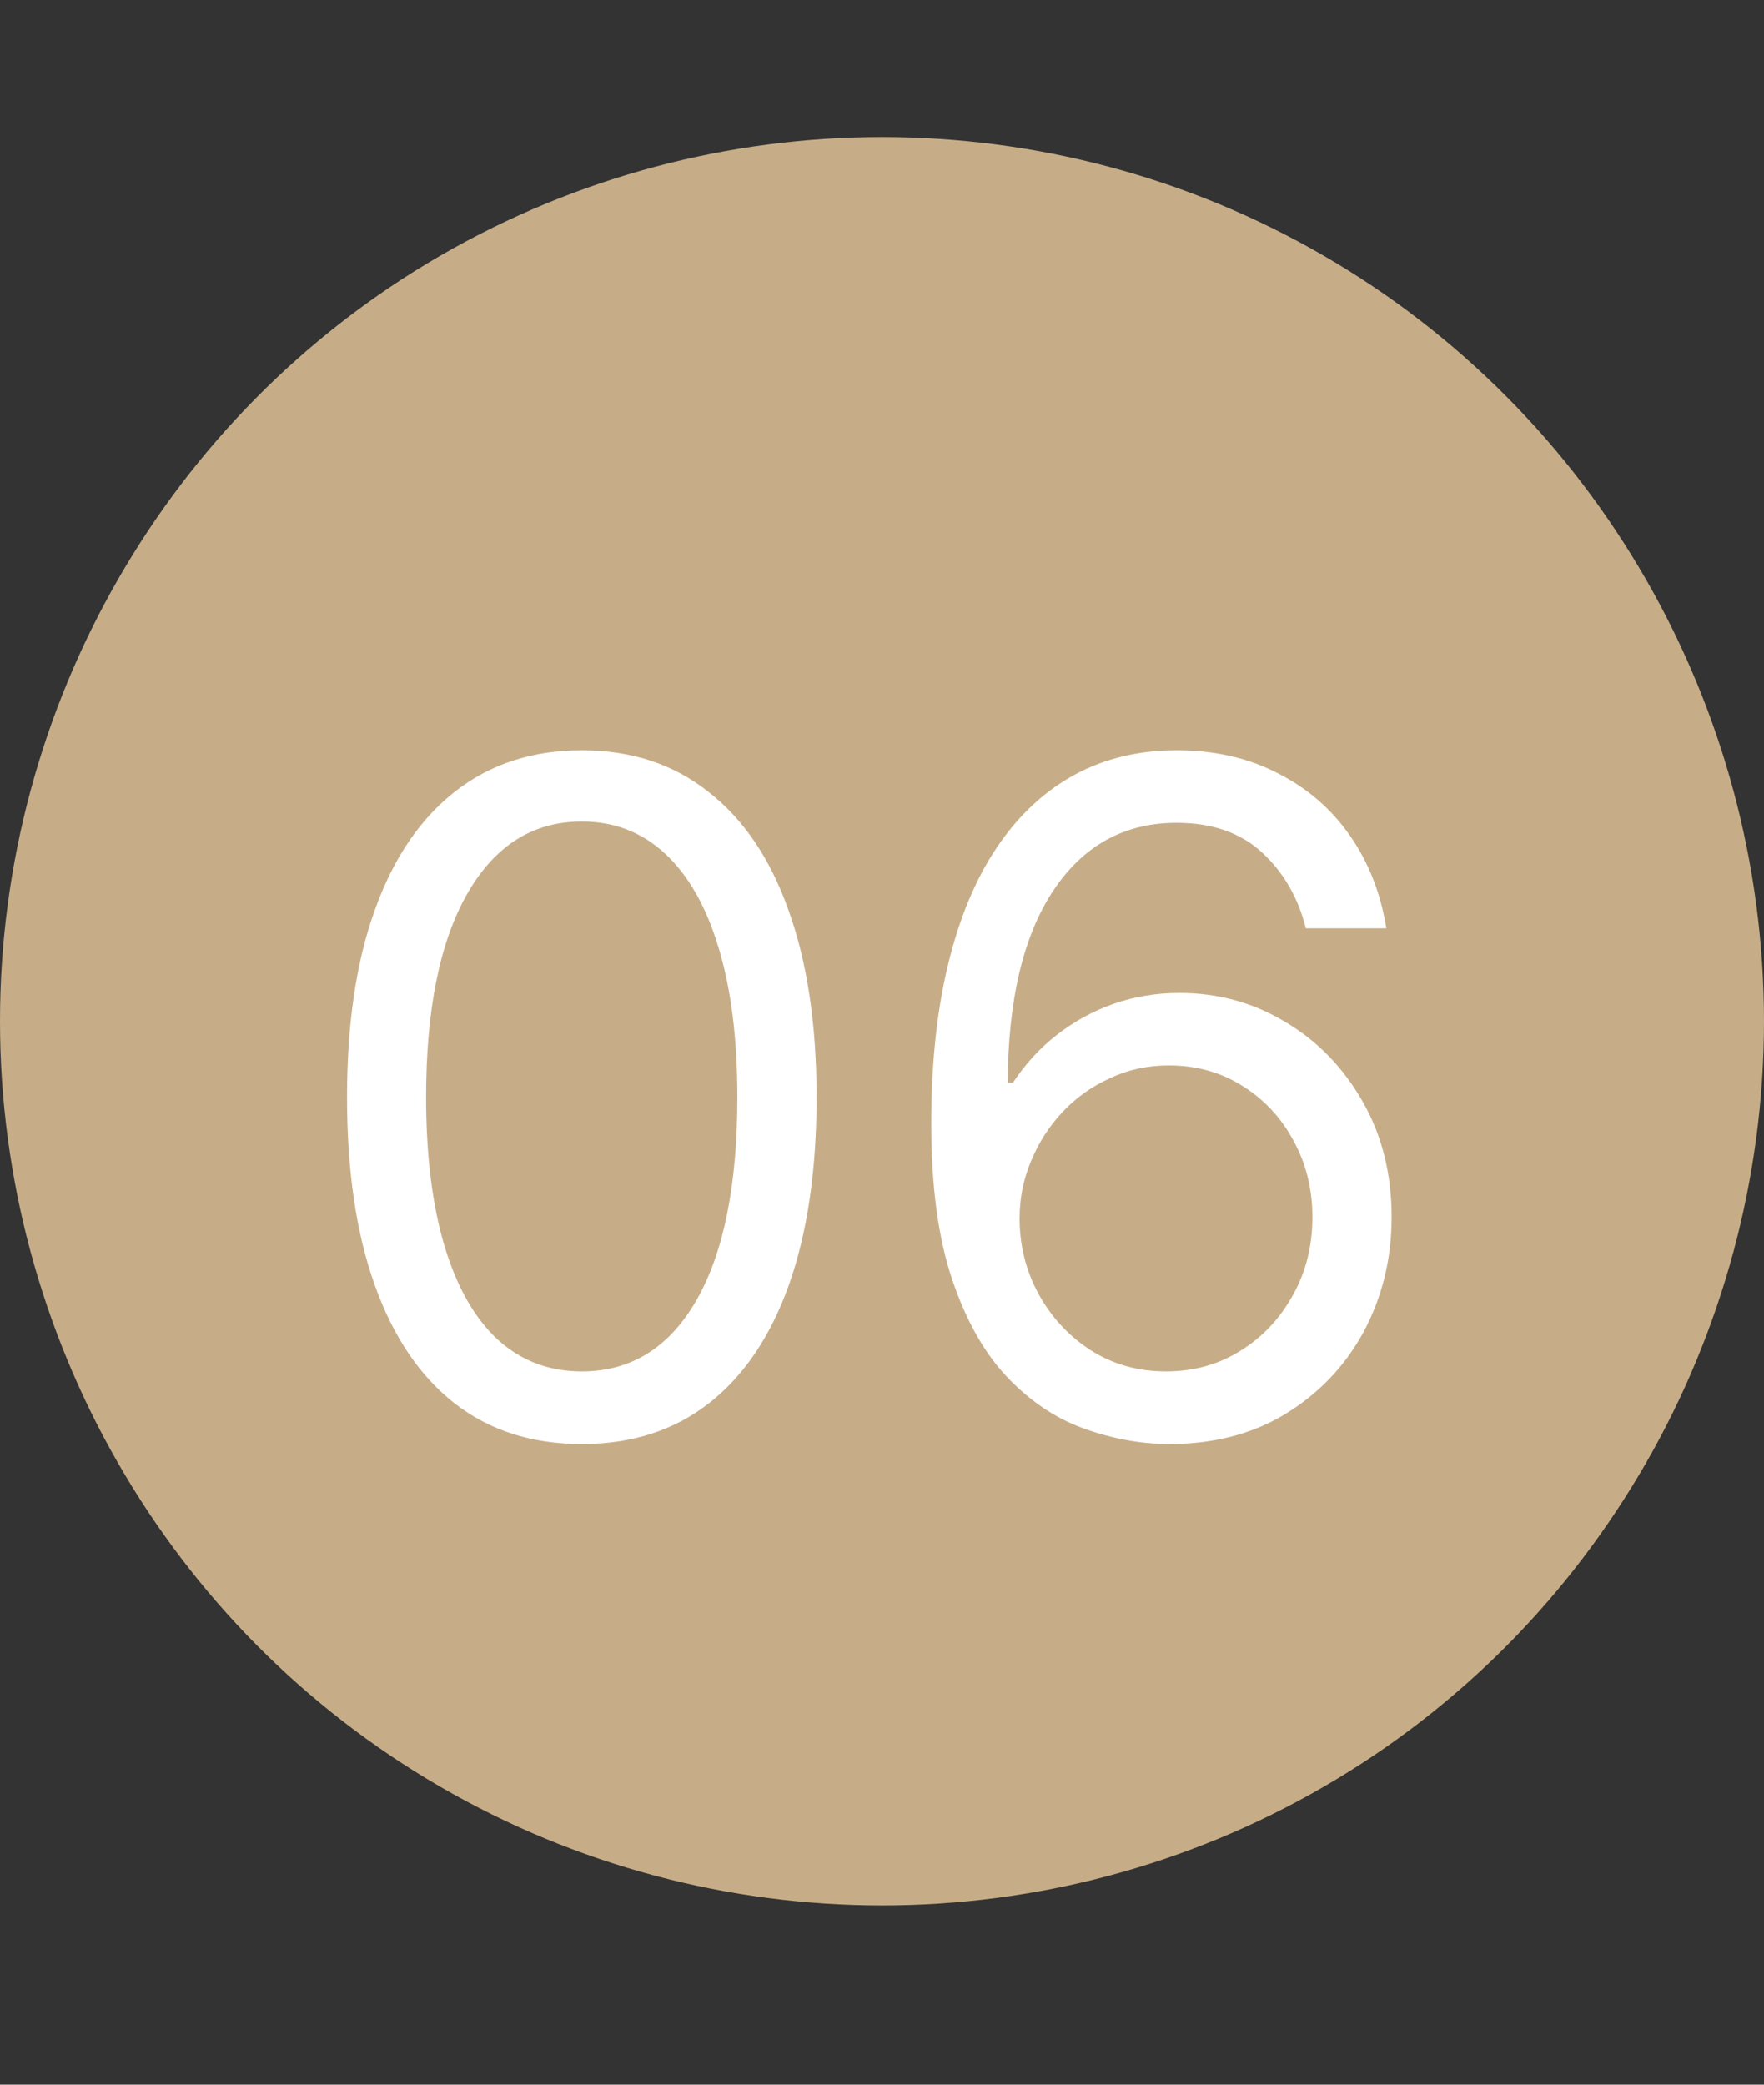
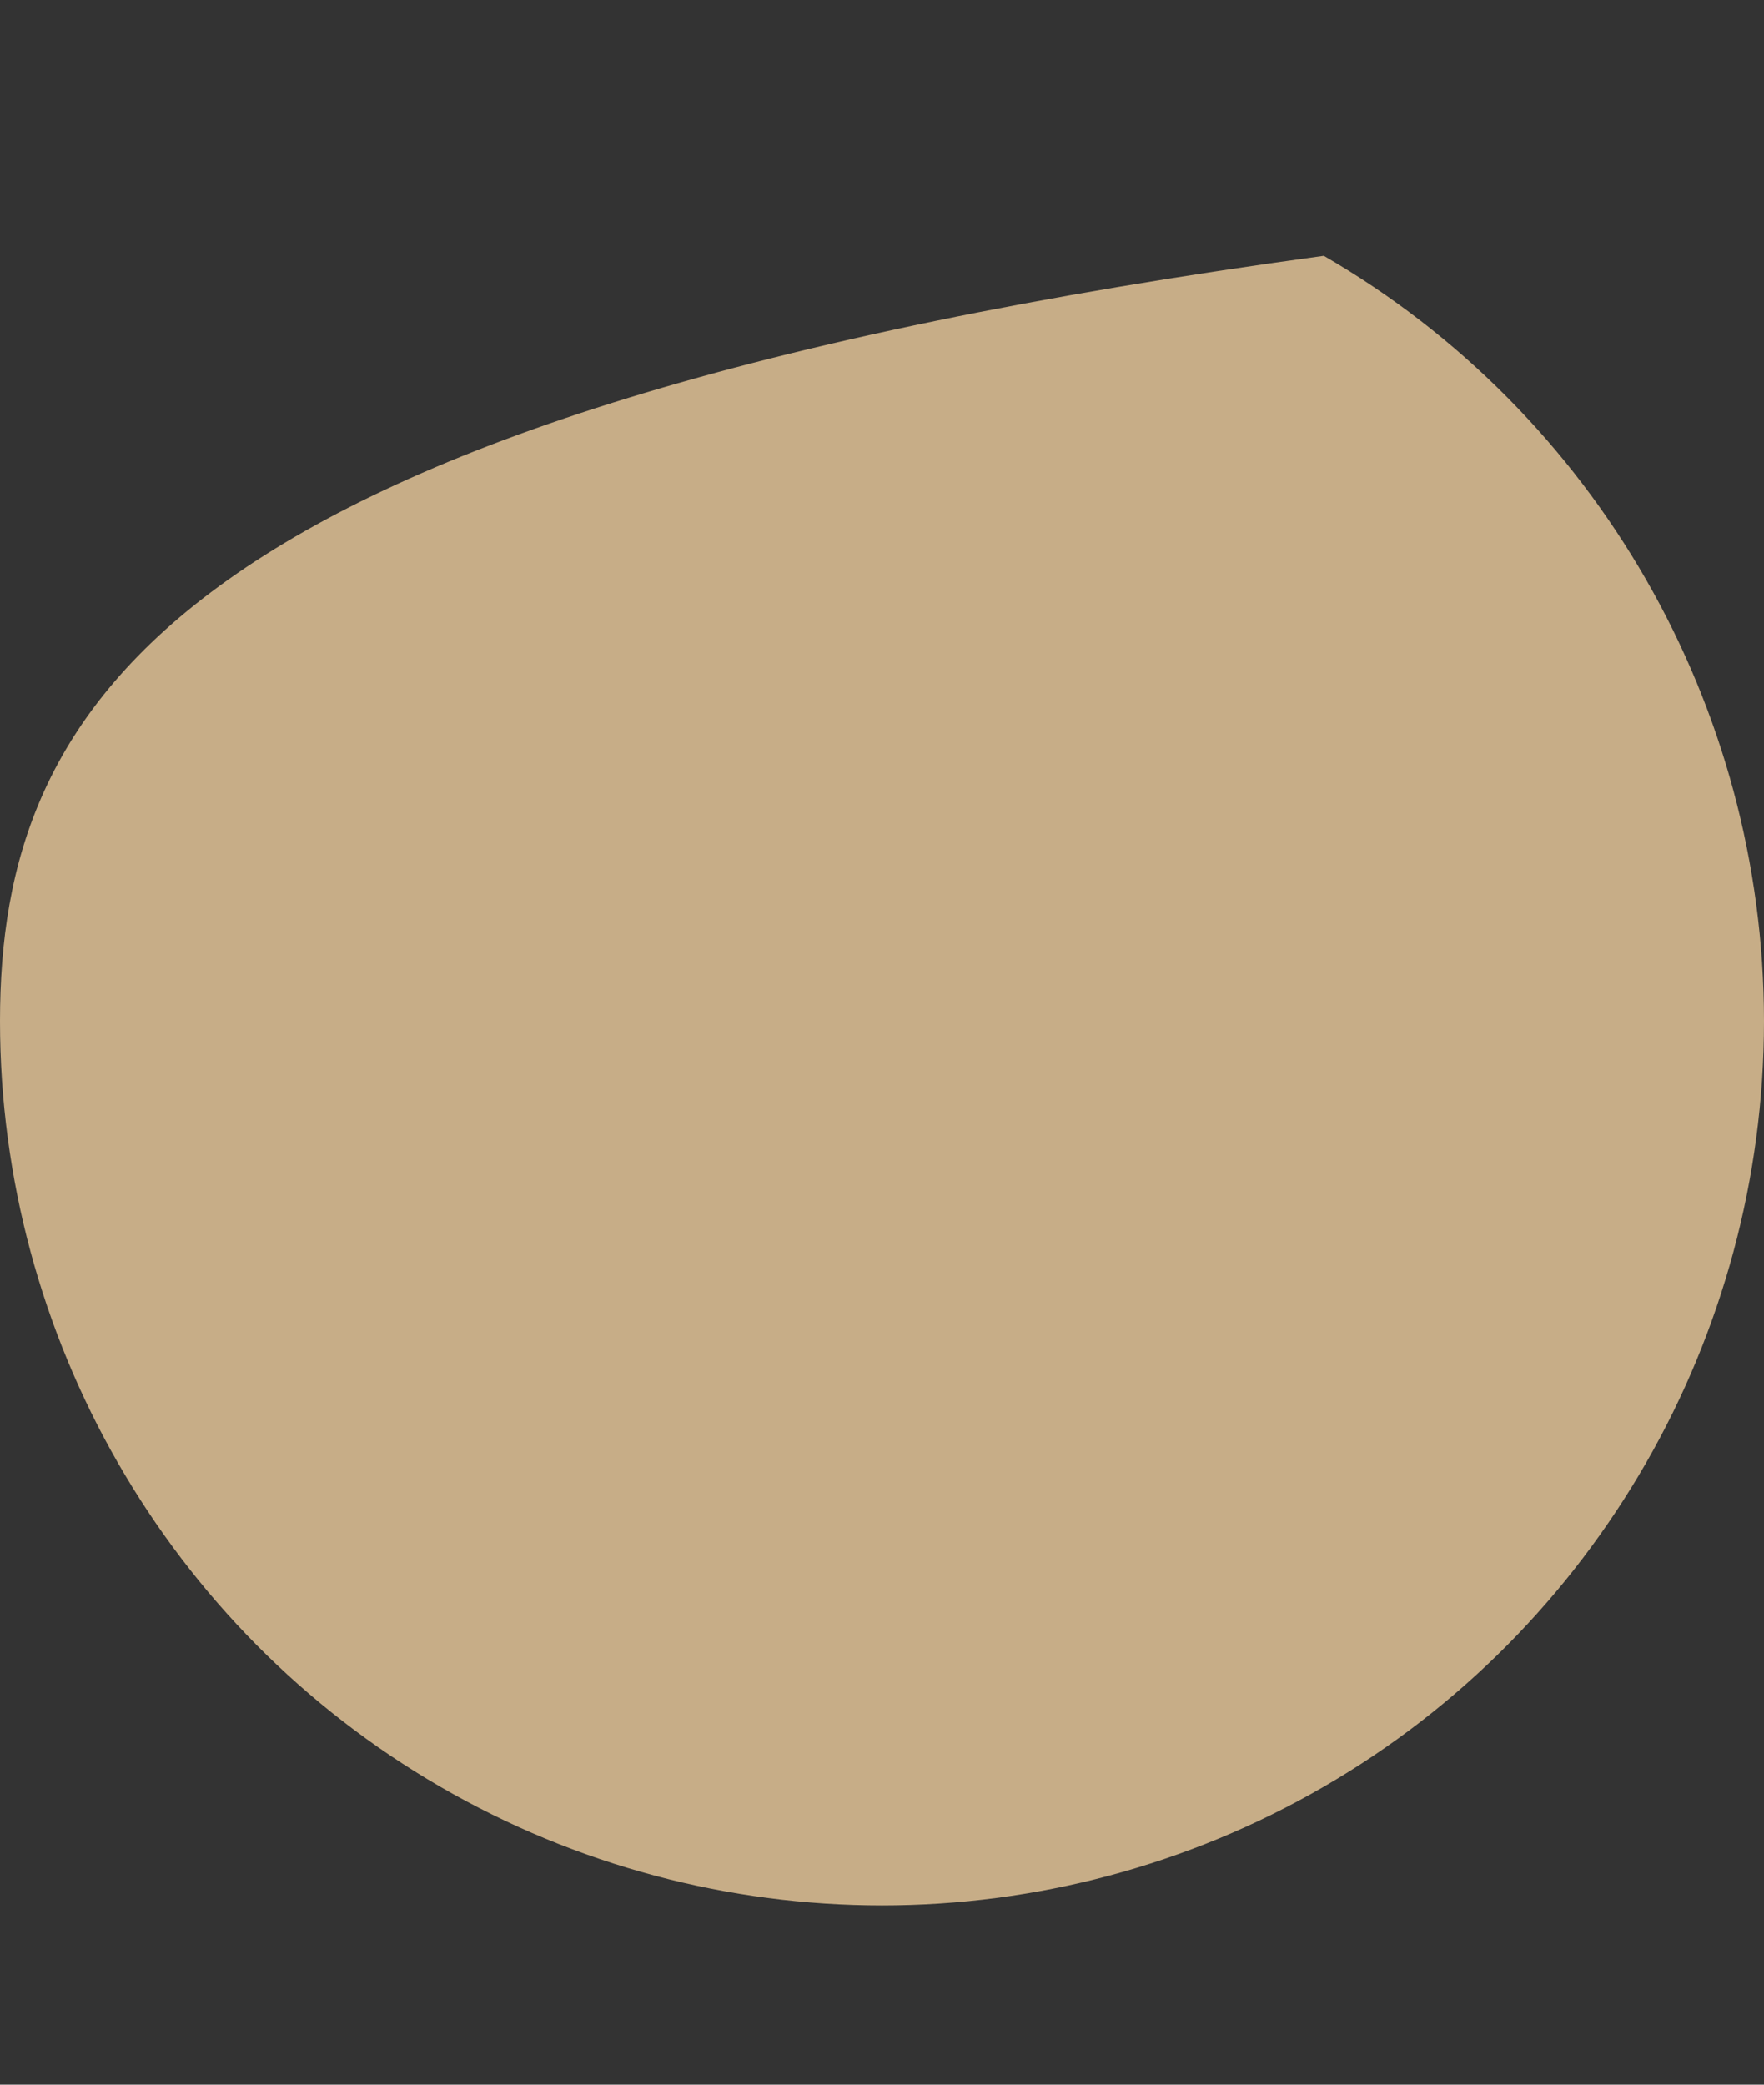
<svg xmlns="http://www.w3.org/2000/svg" width="11" height="13" viewBox="0 0 11 13" fill="none">
  <rect x="0" y="0" width="11" height="13" fill="#333333" stroke="none" />
-   <path d="M0 6.368C0 8.331 1.046 10.159 2.745 11.142C4.449 12.129 6.551 12.129 8.255 11.142C9.954 10.159 11 8.331 11 6.368C11 4.406 9.954 2.578 8.255 1.595C6.551 0.608 4.449 0.608 2.745 1.595C1.046 2.578 0 4.405 0 6.368Z" fill="#C7AD87" />
-   <path d="M3.628 9.005C3.318 9.005 3.054 8.921 2.836 8.752C2.618 8.582 2.452 8.336 2.337 8.014C2.221 7.69 2.164 7.3 2.164 6.842C2.164 6.387 2.221 5.998 2.337 5.676C2.453 5.352 2.62 5.106 2.838 4.936C3.058 4.764 3.321 4.679 3.628 4.679C3.935 4.679 4.197 4.764 4.415 4.936C4.635 5.106 4.802 5.352 4.917 5.676C5.033 5.998 5.092 6.387 5.092 6.842C5.092 7.3 5.034 7.69 4.919 8.014C4.804 8.336 4.637 8.582 4.419 8.752C4.201 8.921 3.938 9.005 3.628 9.005ZM3.628 8.552C3.935 8.552 4.173 8.404 4.343 8.108C4.513 7.812 4.598 7.39 4.598 6.842C4.598 6.477 4.559 6.167 4.481 5.91C4.404 5.654 4.293 5.459 4.148 5.324C4.004 5.19 3.831 5.123 3.628 5.123C3.323 5.123 3.086 5.273 2.914 5.573C2.743 5.872 2.657 6.295 2.657 6.842C2.657 7.206 2.696 7.516 2.772 7.771C2.849 8.026 2.959 8.22 3.103 8.353C3.249 8.486 3.424 8.552 3.628 8.552ZM7.271 9.005C7.098 9.002 6.926 8.969 6.753 8.906C6.58 8.843 6.423 8.737 6.28 8.587C6.138 8.437 6.023 8.233 5.937 7.977C5.85 7.719 5.807 7.396 5.807 7.006C5.807 6.633 5.842 6.303 5.912 6.015C5.982 5.726 6.083 5.483 6.216 5.285C6.349 5.087 6.51 4.936 6.698 4.833C6.887 4.73 7.1 4.679 7.337 4.679C7.573 4.679 7.782 4.726 7.966 4.821C8.151 4.914 8.302 5.044 8.418 5.211C8.535 5.379 8.61 5.571 8.645 5.789H8.143C8.096 5.6 8.006 5.443 7.872 5.318C7.737 5.193 7.559 5.131 7.337 5.131C7.011 5.131 6.754 5.273 6.566 5.557C6.38 5.84 6.286 6.239 6.284 6.751H6.317C6.394 6.635 6.485 6.535 6.591 6.453C6.698 6.37 6.815 6.305 6.944 6.26C7.073 6.215 7.21 6.192 7.353 6.192C7.595 6.192 7.815 6.252 8.015 6.373C8.216 6.492 8.376 6.657 8.497 6.869C8.617 7.078 8.678 7.319 8.678 7.59C8.678 7.851 8.619 8.089 8.503 8.306C8.386 8.521 8.222 8.692 8.011 8.82C7.802 8.946 7.555 9.008 7.271 9.005ZM7.271 8.552C7.444 8.552 7.599 8.509 7.736 8.423C7.874 8.337 7.983 8.221 8.063 8.075C8.144 7.93 8.184 7.768 8.184 7.59C8.184 7.416 8.145 7.258 8.067 7.115C7.99 6.971 7.884 6.857 7.748 6.772C7.614 6.687 7.46 6.644 7.288 6.644C7.157 6.644 7.036 6.67 6.924 6.723C6.811 6.773 6.713 6.843 6.628 6.932C6.544 7.021 6.478 7.123 6.43 7.239C6.382 7.352 6.358 7.472 6.358 7.598C6.358 7.766 6.397 7.922 6.475 8.067C6.555 8.213 6.663 8.33 6.8 8.419C6.939 8.508 7.096 8.552 7.271 8.552Z" fill="white" />
+   <path d="M0 6.368C0 8.331 1.046 10.159 2.745 11.142C4.449 12.129 6.551 12.129 8.255 11.142C9.954 10.159 11 8.331 11 6.368C11 4.406 9.954 2.578 8.255 1.595C1.046 2.578 0 4.405 0 6.368Z" fill="#C7AD87" />
</svg>